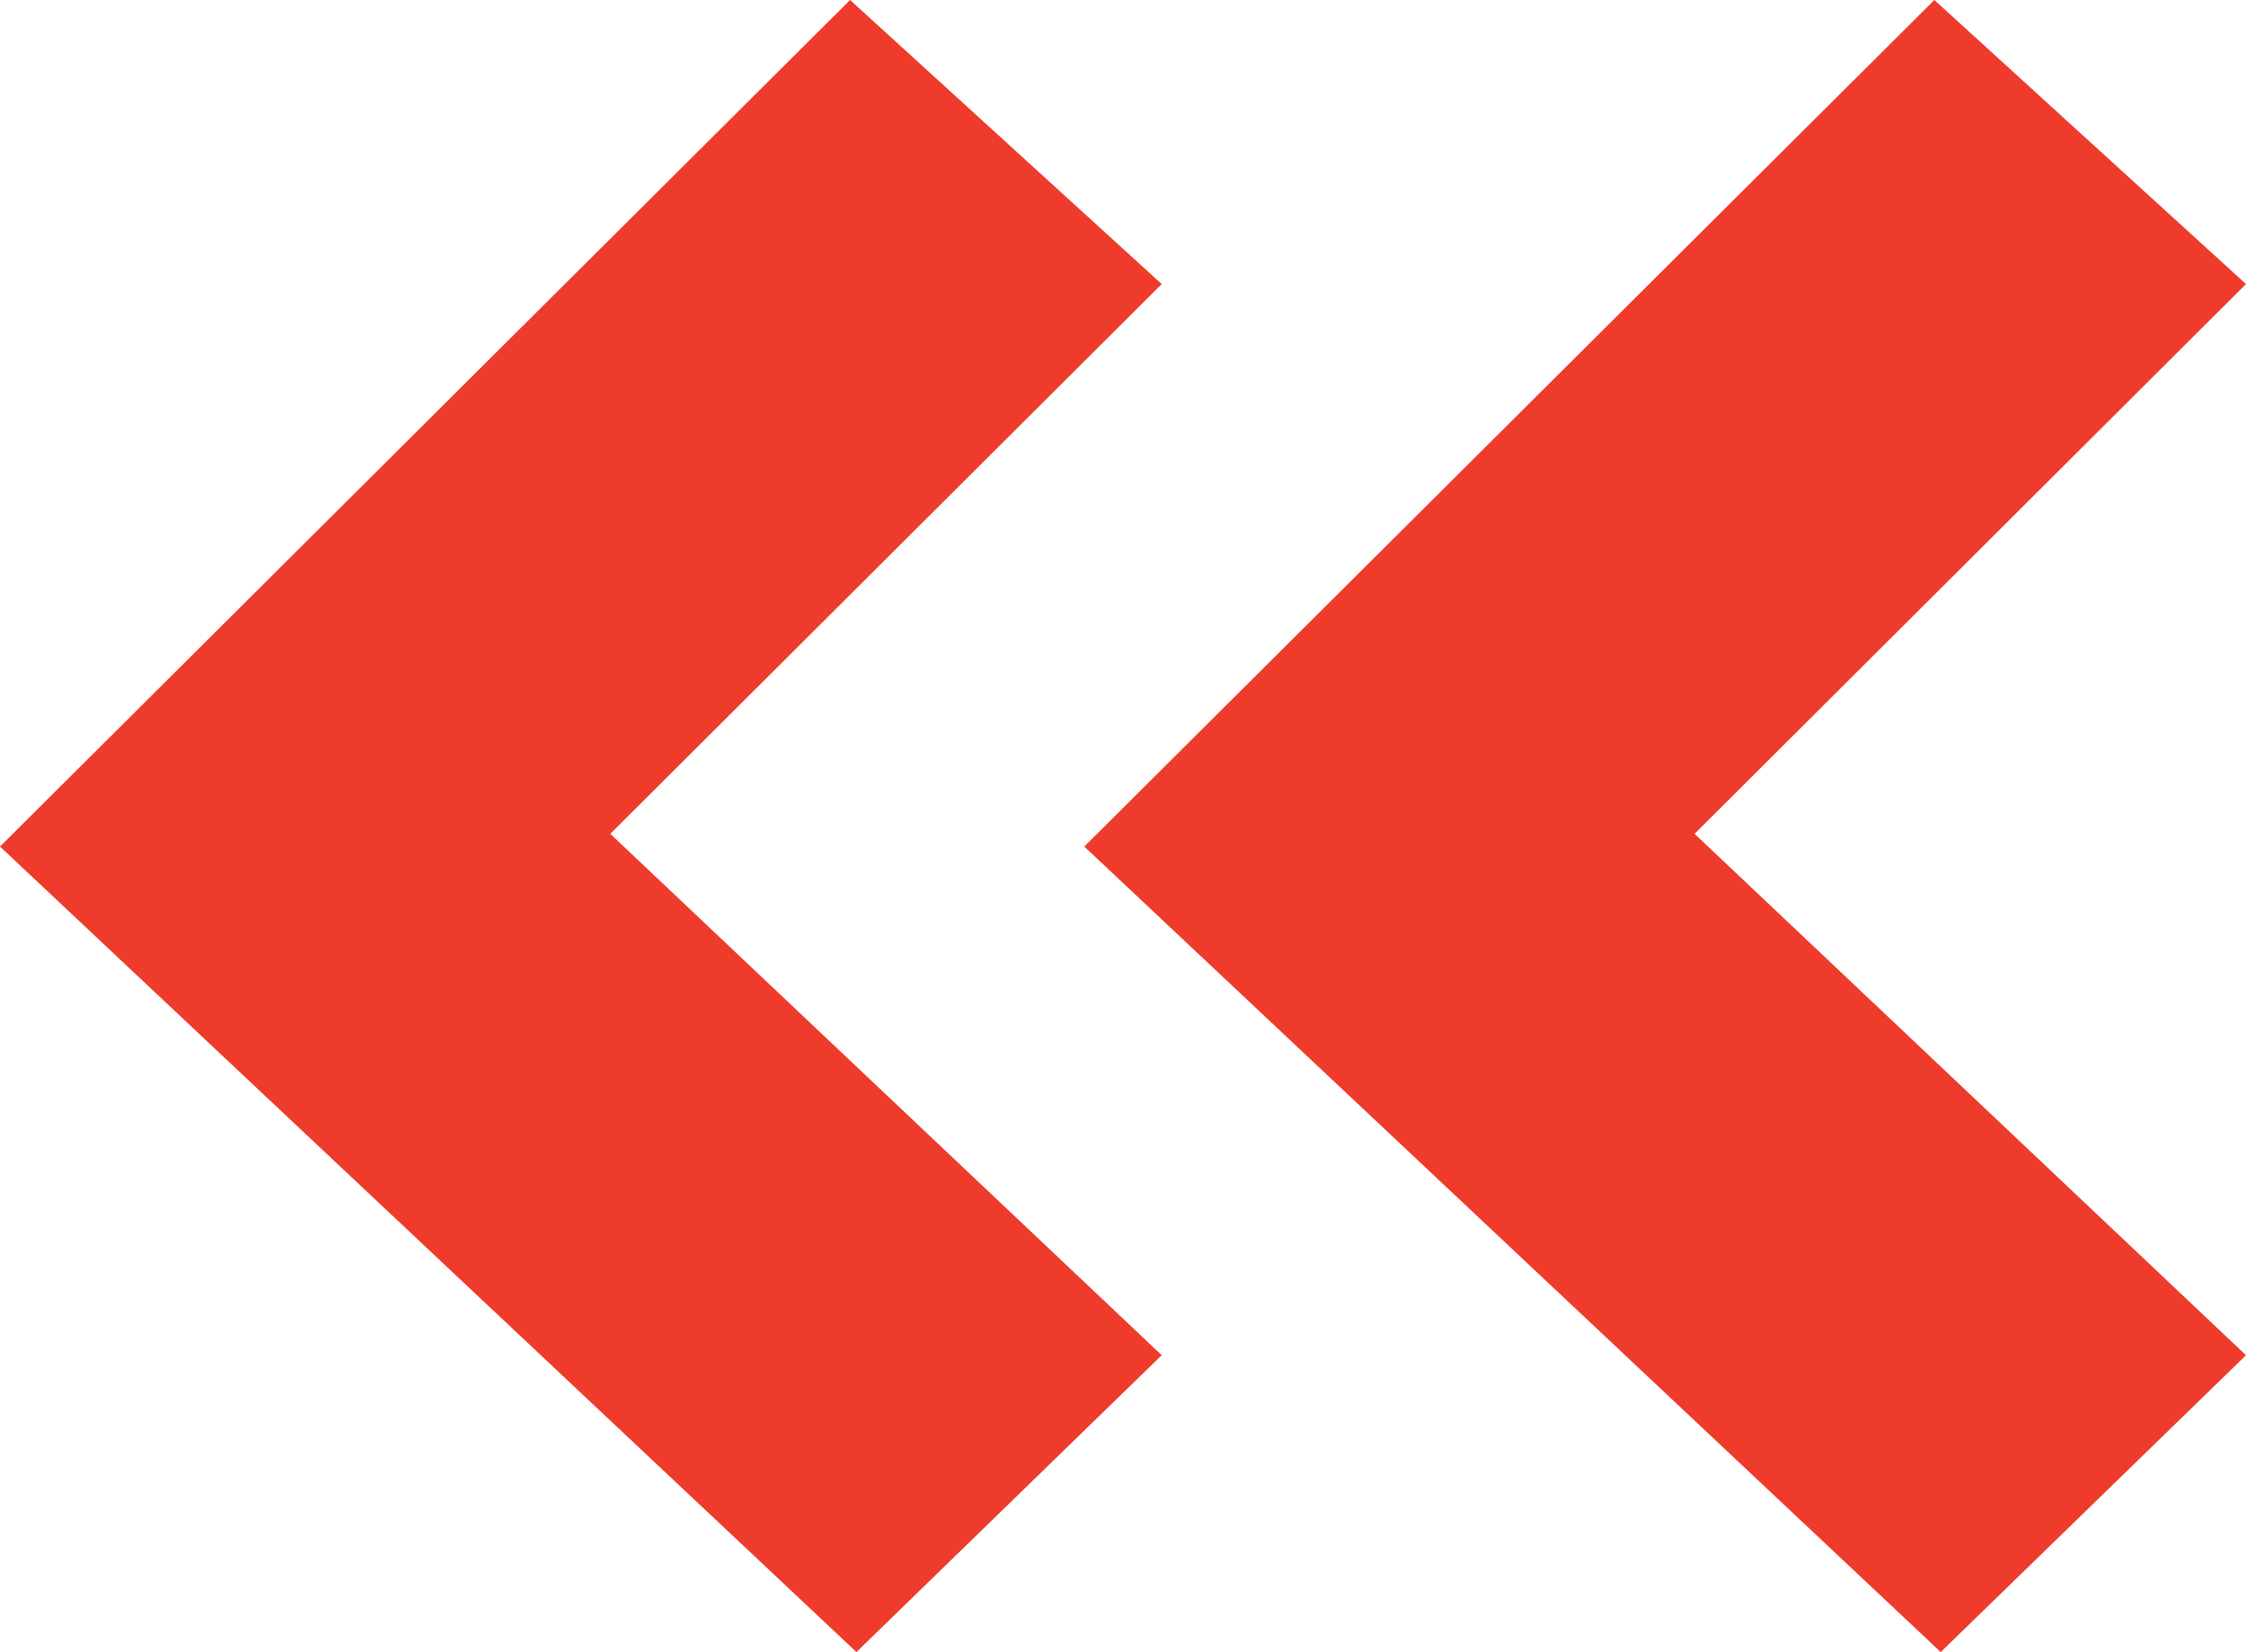
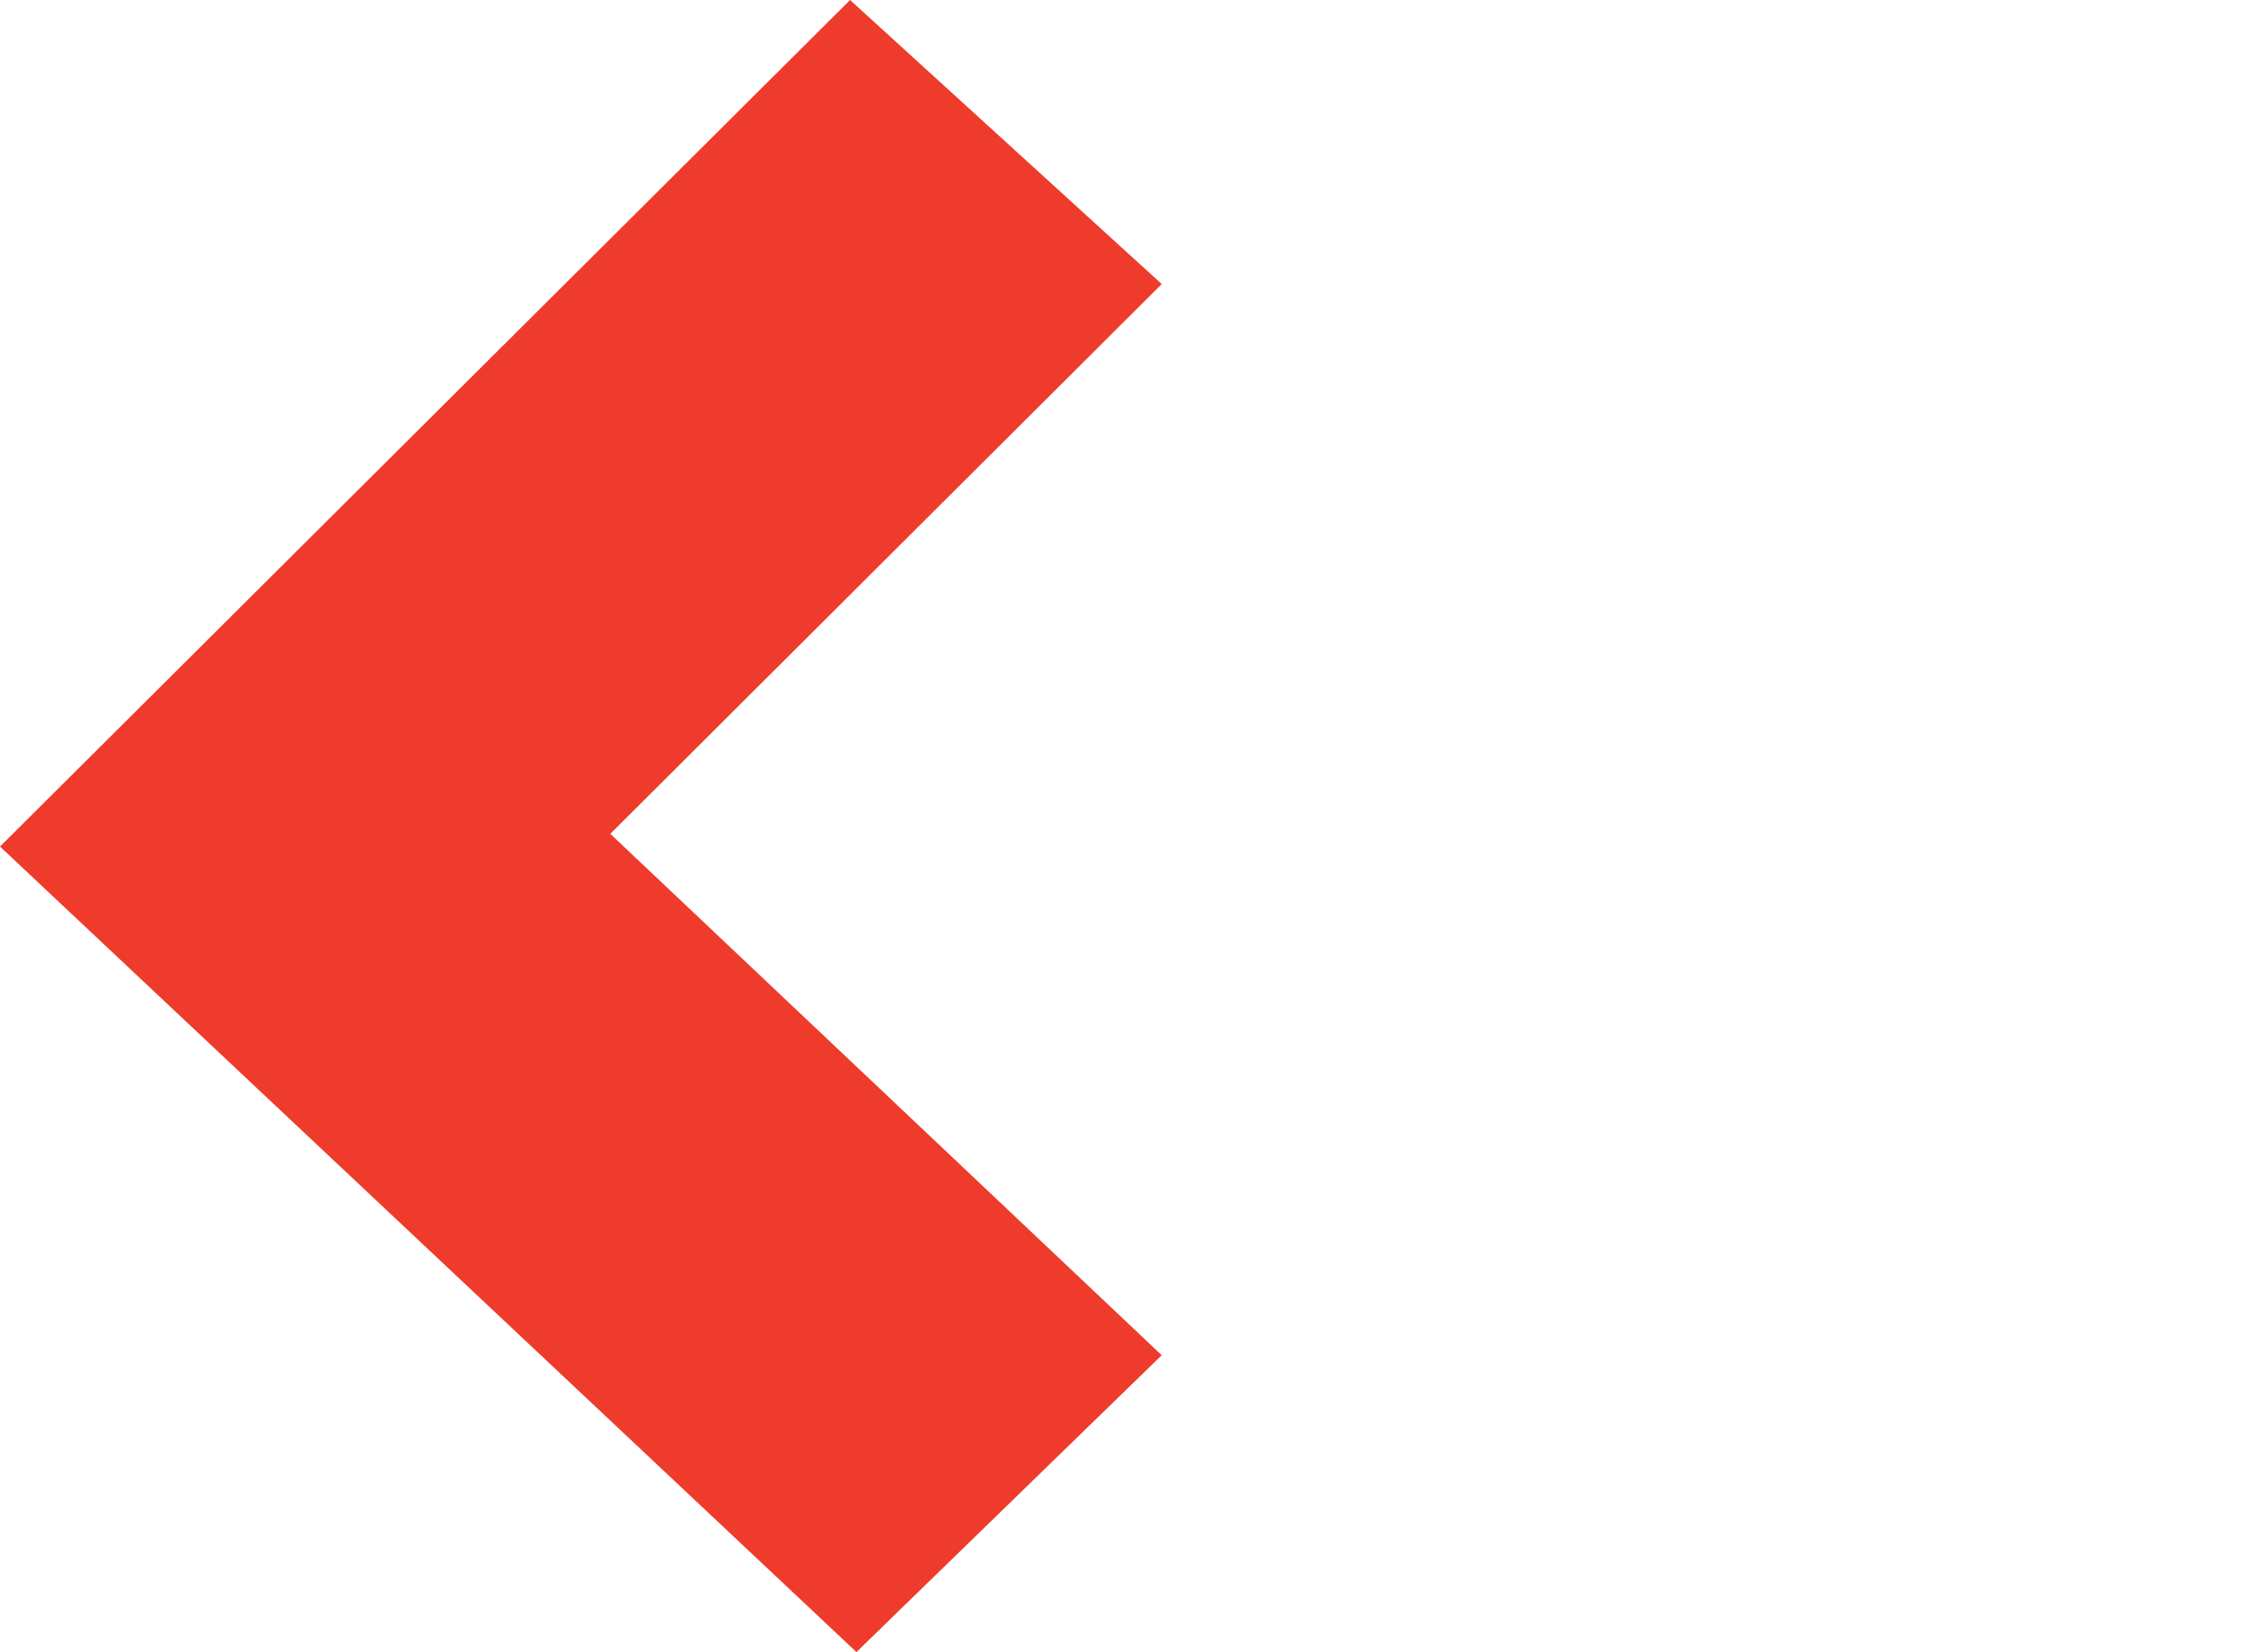
<svg xmlns="http://www.w3.org/2000/svg" width="87" height="64" viewBox="0 0 87 64" fill="none">
-   <path fill-rule="evenodd" clip-rule="evenodd" d="M74.928 0L42 32.795L75.175 64L87 52.5L65.64 32.302L87 11.004L74.928 0Z" fill="#EE3B2B" />
  <path fill-rule="evenodd" clip-rule="evenodd" d="M32.928 0L0 32.795L33.175 64L45 52.5L23.64 32.302L45 11.004L32.928 0Z" fill="#EE3B2B" />
</svg>